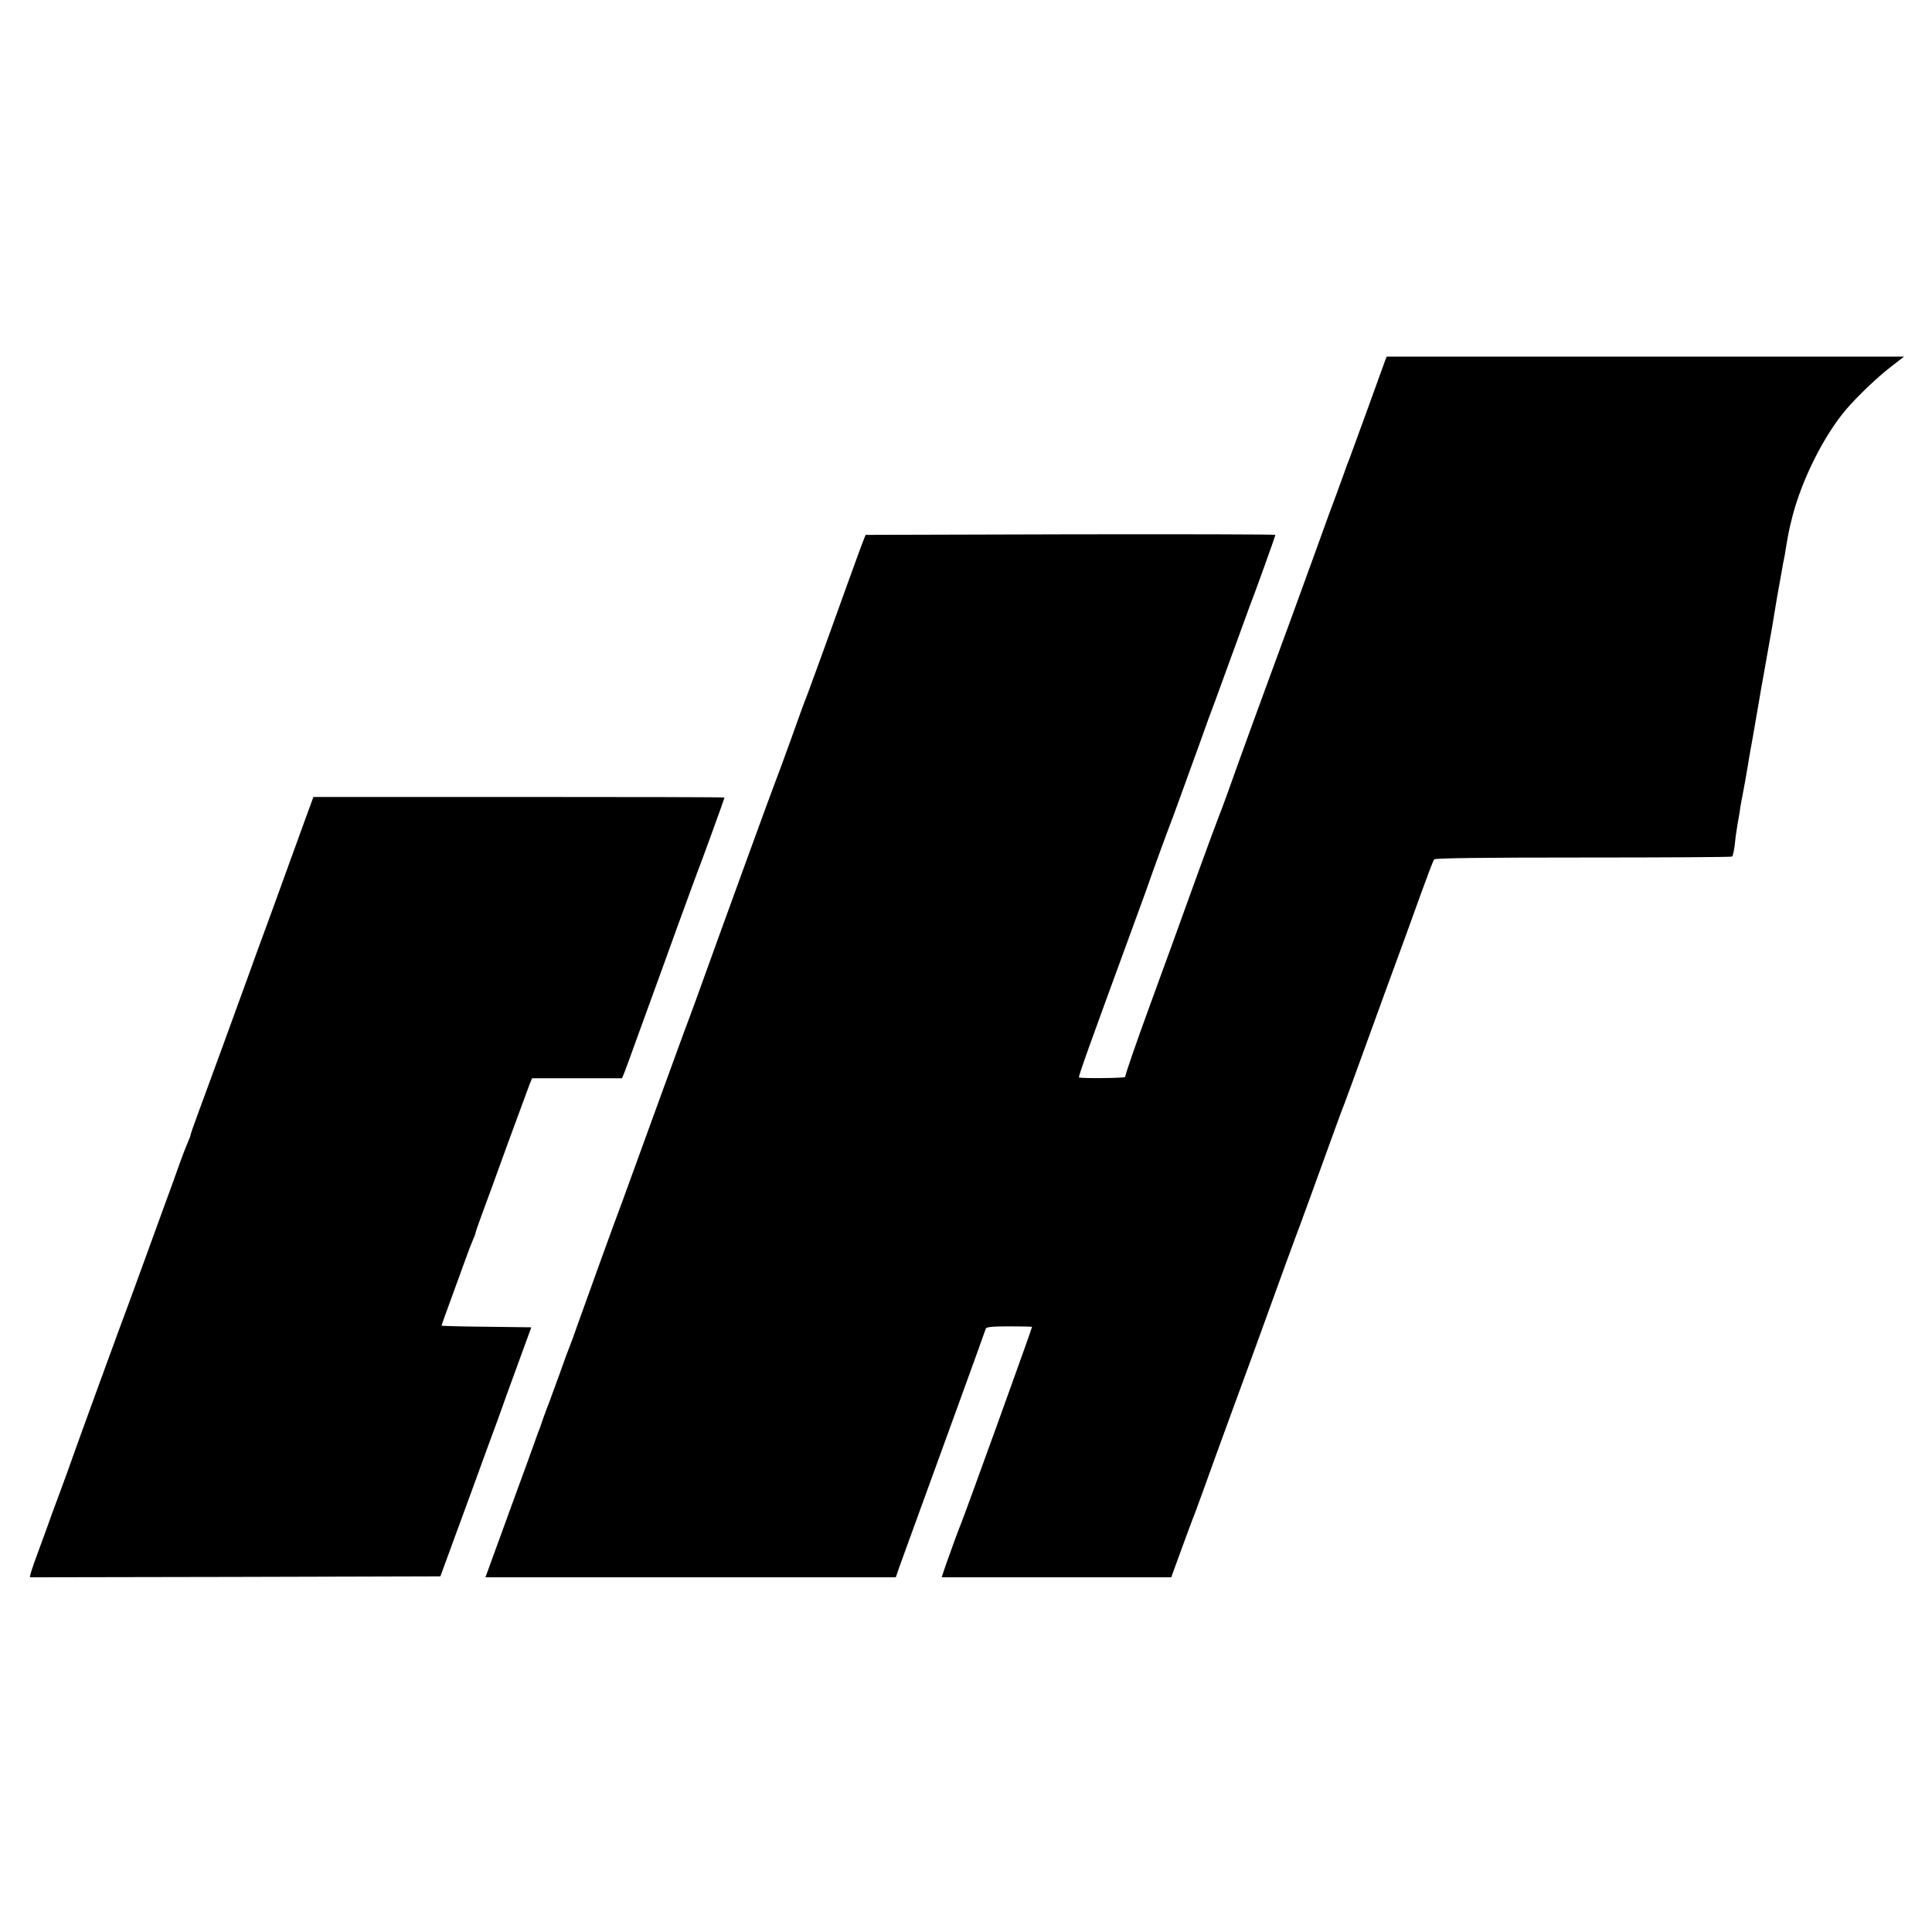
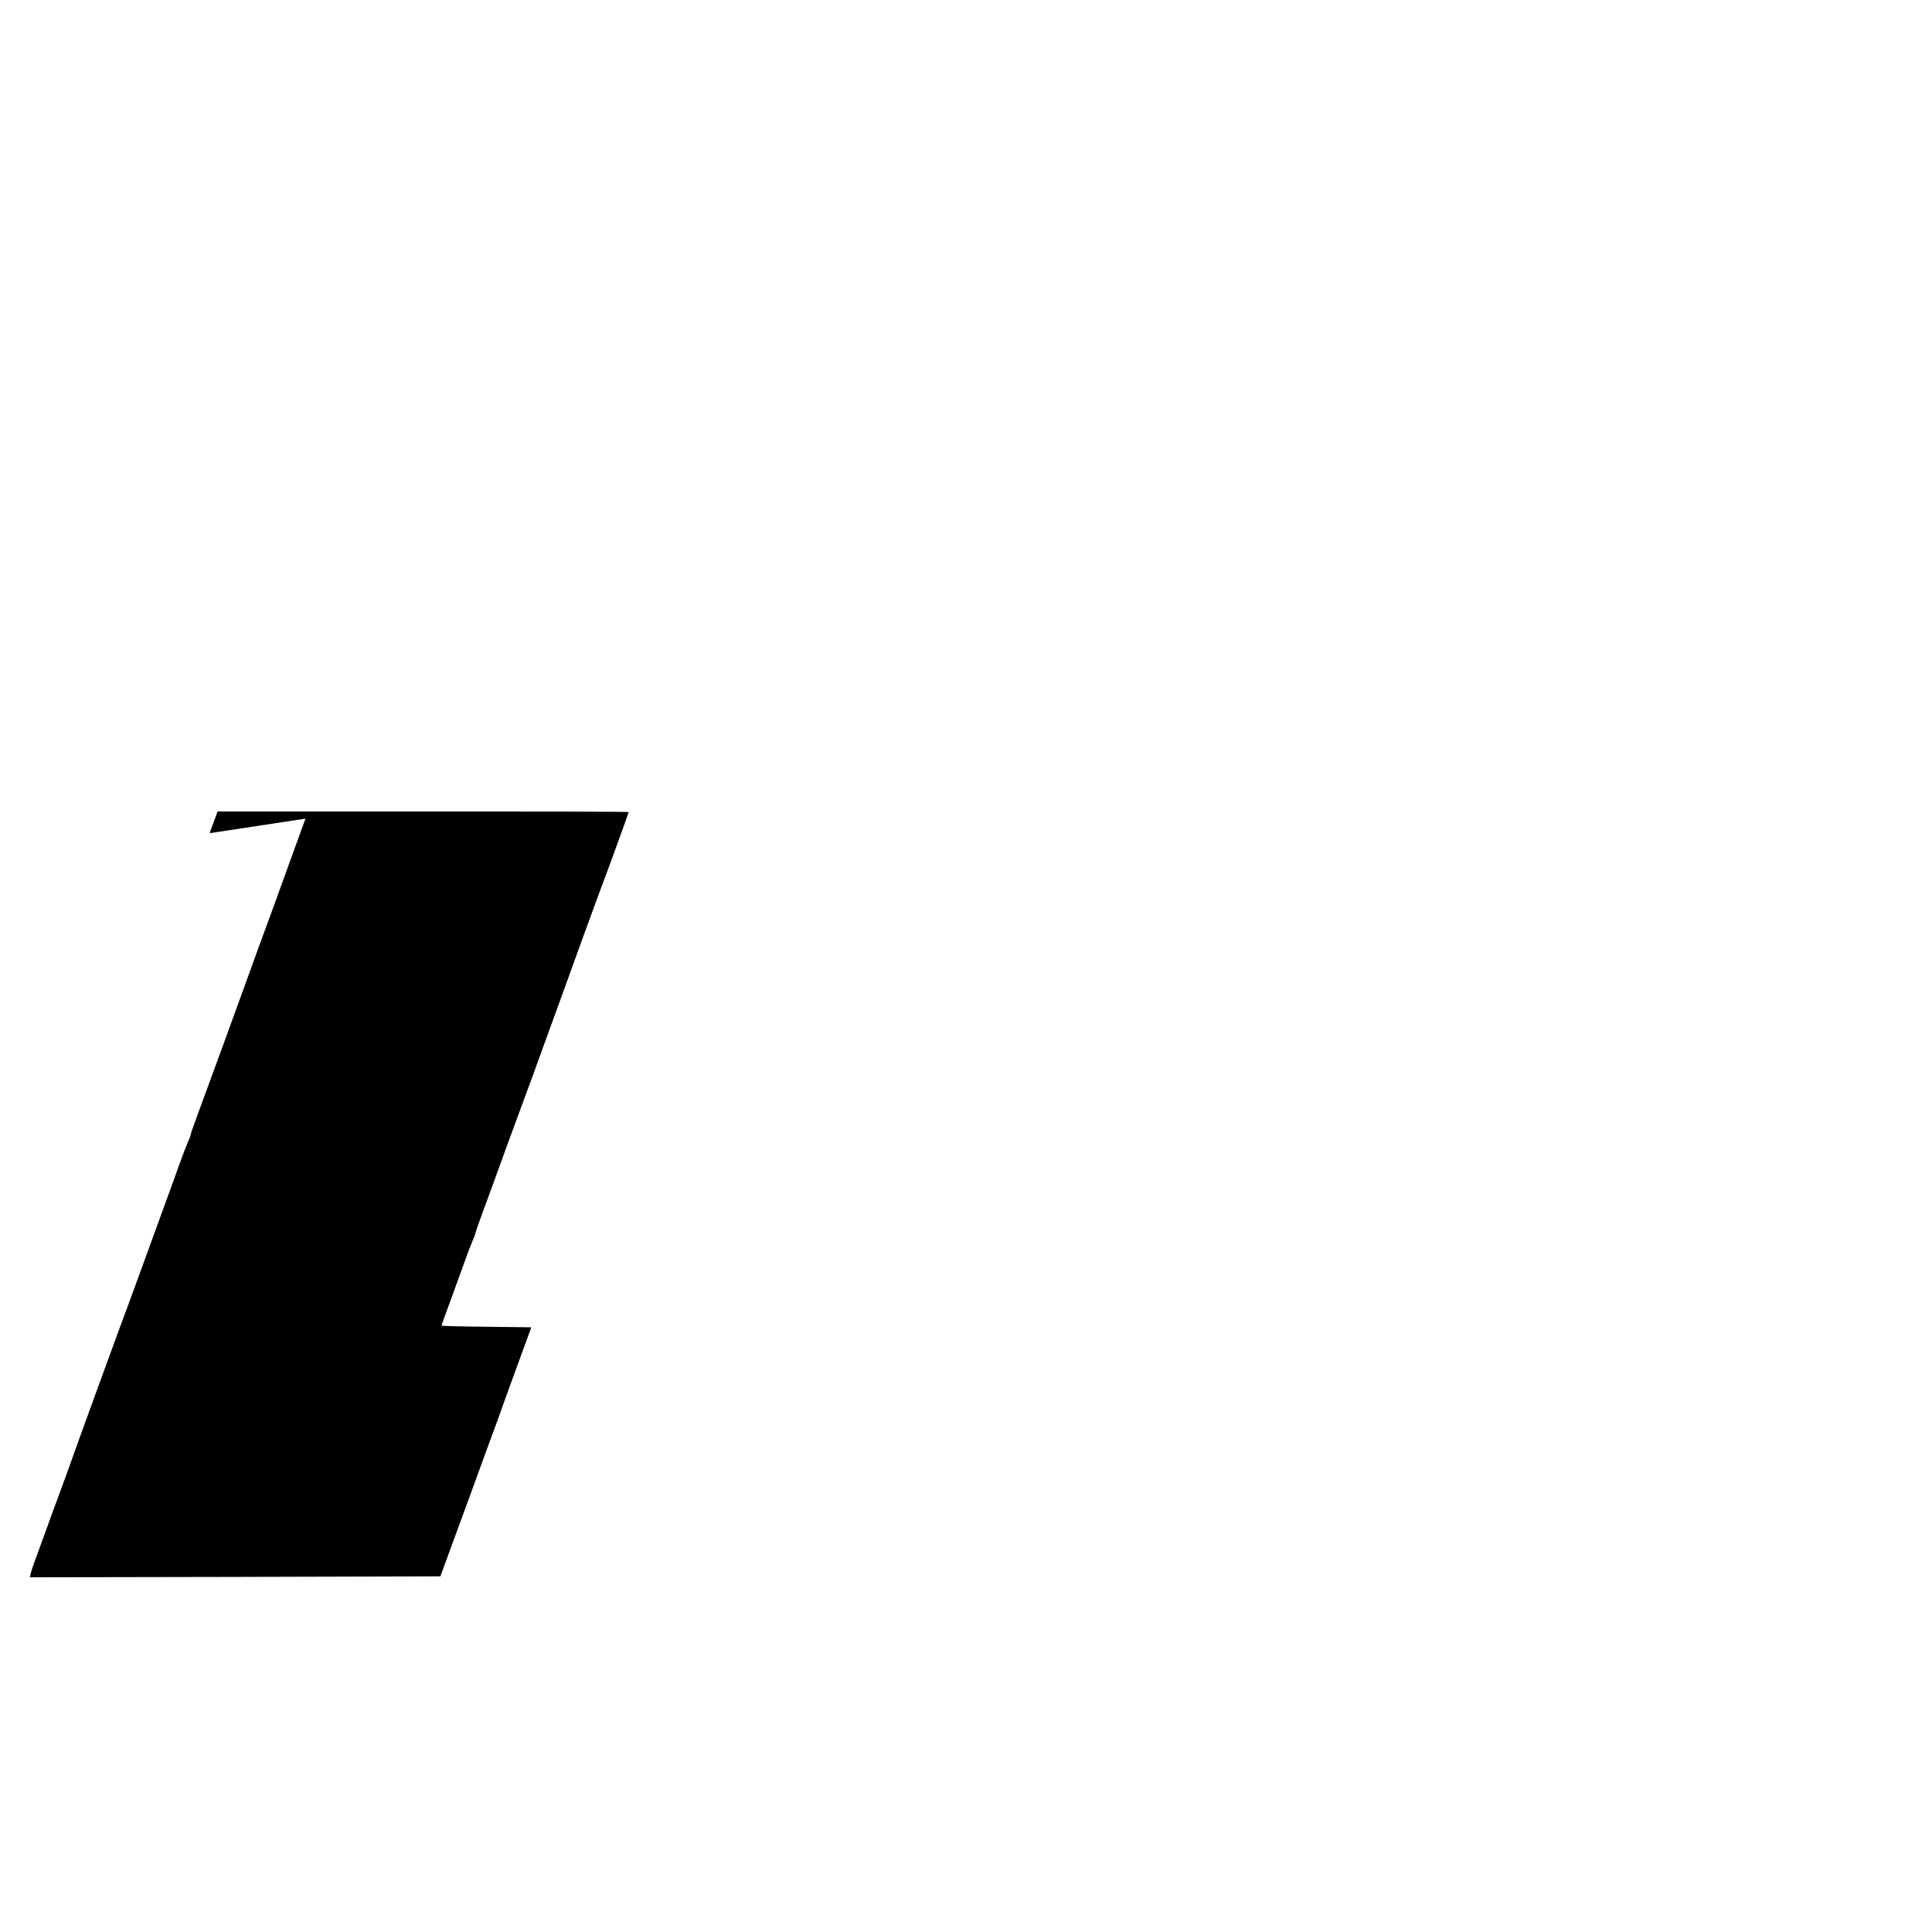
<svg xmlns="http://www.w3.org/2000/svg" version="1.0" width="1024pt" height="1024pt" viewBox="0 0 1024 1024" preserveAspectRatio="xMidYMid meet">
  <g transform="translate(0,1024) scale(0.1,-0.1)" fill="#000000" stroke="none">
-     <path d="M7341 8328 c-5 -13 -47 -131 -95 -263 -48 -132 -91 -249 -95 -260 -5 -11 -17 -42 -26 -70 -10 -27 -28 -77 -40 -110 -13 -33 -65 -175 -115 -315 -96 -265 -178 -489 -210 -575 -50 -135 -196 -535 -256 -705 -19 -52 -38 -104 -43 -115 -5 -11 -59 -157 -120 -325 -60 -168 -171 -473 -246 -678 -75 -205 -134 -376 -131 -380 3 -6 -217 -9 -245 -3 -6 1 58 178 268 751 25 69 63 172 84 230 20 58 55 155 77 215 22 61 45 121 50 135 6 14 28 75 50 135 22 61 70 193 107 295 36 102 73 203 82 225 8 22 50 137 93 255 43 118 85 233 93 255 29 73 137 375 137 380 0 3 -489 4 -1086 3 l-1086 -3 -14 -35 c-24 -63 -110 -301 -203 -560 -51 -140 -96 -264 -101 -275 -5 -11 -41 -110 -80 -220 -40 -110 -76 -209 -81 -220 -10 -23 -282 -770 -424 -1165 -15 -41 -31 -84 -35 -95 -5 -11 -83 -225 -174 -475 -91 -250 -172 -473 -180 -495 -31 -81 -164 -448 -236 -650 -17 -49 -35 -99 -40 -110 -5 -11 -30 -78 -55 -150 -26 -71 -51 -139 -55 -150 -5 -11 -18 -47 -30 -80 -11 -33 -23 -67 -27 -75 -3 -8 -7 -19 -9 -25 -1 -5 -63 -175 -137 -377 l-134 -368 1087 0 1088 0 20 58 c11 31 37 102 57 157 20 55 56 154 80 220 24 66 105 289 180 495 75 206 138 381 140 388 3 9 37 12 125 12 66 0 120 -1 120 -3 0 -9 -359 -1003 -380 -1052 -11 -26 -46 -122 -76 -207 l-23 -68 609 0 608 0 10 28 c6 15 28 77 50 137 22 61 45 121 50 135 6 14 31 81 56 150 24 69 95 262 156 430 62 168 129 352 150 410 87 242 202 556 210 575 4 11 28 76 53 145 138 380 169 467 179 490 5 14 27 72 48 130 21 58 97 267 169 465 73 198 160 437 193 530 34 94 65 175 69 180 5 7 268 10 789 10 430 0 786 2 790 5 5 3 11 32 15 65 3 33 10 83 15 110 5 28 12 66 14 85 3 19 8 46 11 60 7 36 24 129 31 174 3 21 8 48 10 60 2 11 11 59 19 106 8 47 19 112 25 145 6 33 13 75 16 94 3 18 8 43 10 55 2 11 7 37 10 56 3 19 14 80 24 135 10 55 21 118 24 140 7 43 21 128 32 185 4 19 7 42 9 50 1 8 5 29 8 45 4 17 9 44 11 60 14 84 18 106 36 177 51 197 167 430 286 569 57 67 166 171 235 224 l71 55 -1371 0 -1371 0 -9 -22z" />
-     <path d="M1619 5901 c-54 -150 -89 -246 -189 -521 -46 -124 -98 -267 -116 -318 -42 -116 -224 -616 -270 -739 -19 -51 -34 -95 -34 -99 0 -3 -6 -20 -14 -37 -8 -18 -28 -70 -45 -117 -16 -47 -46 -128 -65 -180 -124 -342 -190 -521 -206 -565 -23 -59 -277 -756 -292 -800 -13 -39 -107 -295 -115 -315 -3 -8 -7 -19 -9 -25 -1 -5 -24 -66 -49 -135 -26 -69 -49 -135 -52 -148 l-5 -22 1088 2 1088 3 88 240 c49 132 120 328 159 435 40 107 85 231 100 275 16 44 53 145 82 225 l53 145 -238 3 c-131 1 -238 4 -238 6 0 2 23 66 51 142 28 77 62 171 76 209 14 39 31 84 39 102 8 17 14 34 14 37 0 4 15 48 34 99 19 51 80 217 135 370 56 152 108 294 116 315 l15 37 238 0 239 0 16 40 c8 22 37 99 62 170 26 72 62 171 80 220 18 50 79 216 134 370 56 154 106 289 110 300 10 23 141 383 141 388 0 2 -490 3 -1089 3 l-1090 0 -42 -115z" />
+     <path d="M1619 5901 c-54 -150 -89 -246 -189 -521 -46 -124 -98 -267 -116 -318 -42 -116 -224 -616 -270 -739 -19 -51 -34 -95 -34 -99 0 -3 -6 -20 -14 -37 -8 -18 -28 -70 -45 -117 -16 -47 -46 -128 -65 -180 -124 -342 -190 -521 -206 -565 -23 -59 -277 -756 -292 -800 -13 -39 -107 -295 -115 -315 -3 -8 -7 -19 -9 -25 -1 -5 -24 -66 -49 -135 -26 -69 -49 -135 -52 -148 l-5 -22 1088 2 1088 3 88 240 c49 132 120 328 159 435 40 107 85 231 100 275 16 44 53 145 82 225 l53 145 -238 3 c-131 1 -238 4 -238 6 0 2 23 66 51 142 28 77 62 171 76 209 14 39 31 84 39 102 8 17 14 34 14 37 0 4 15 48 34 99 19 51 80 217 135 370 56 152 108 294 116 315 c8 22 37 99 62 170 26 72 62 171 80 220 18 50 79 216 134 370 56 154 106 289 110 300 10 23 141 383 141 388 0 2 -490 3 -1089 3 l-1090 0 -42 -115z" />
  </g>
</svg>